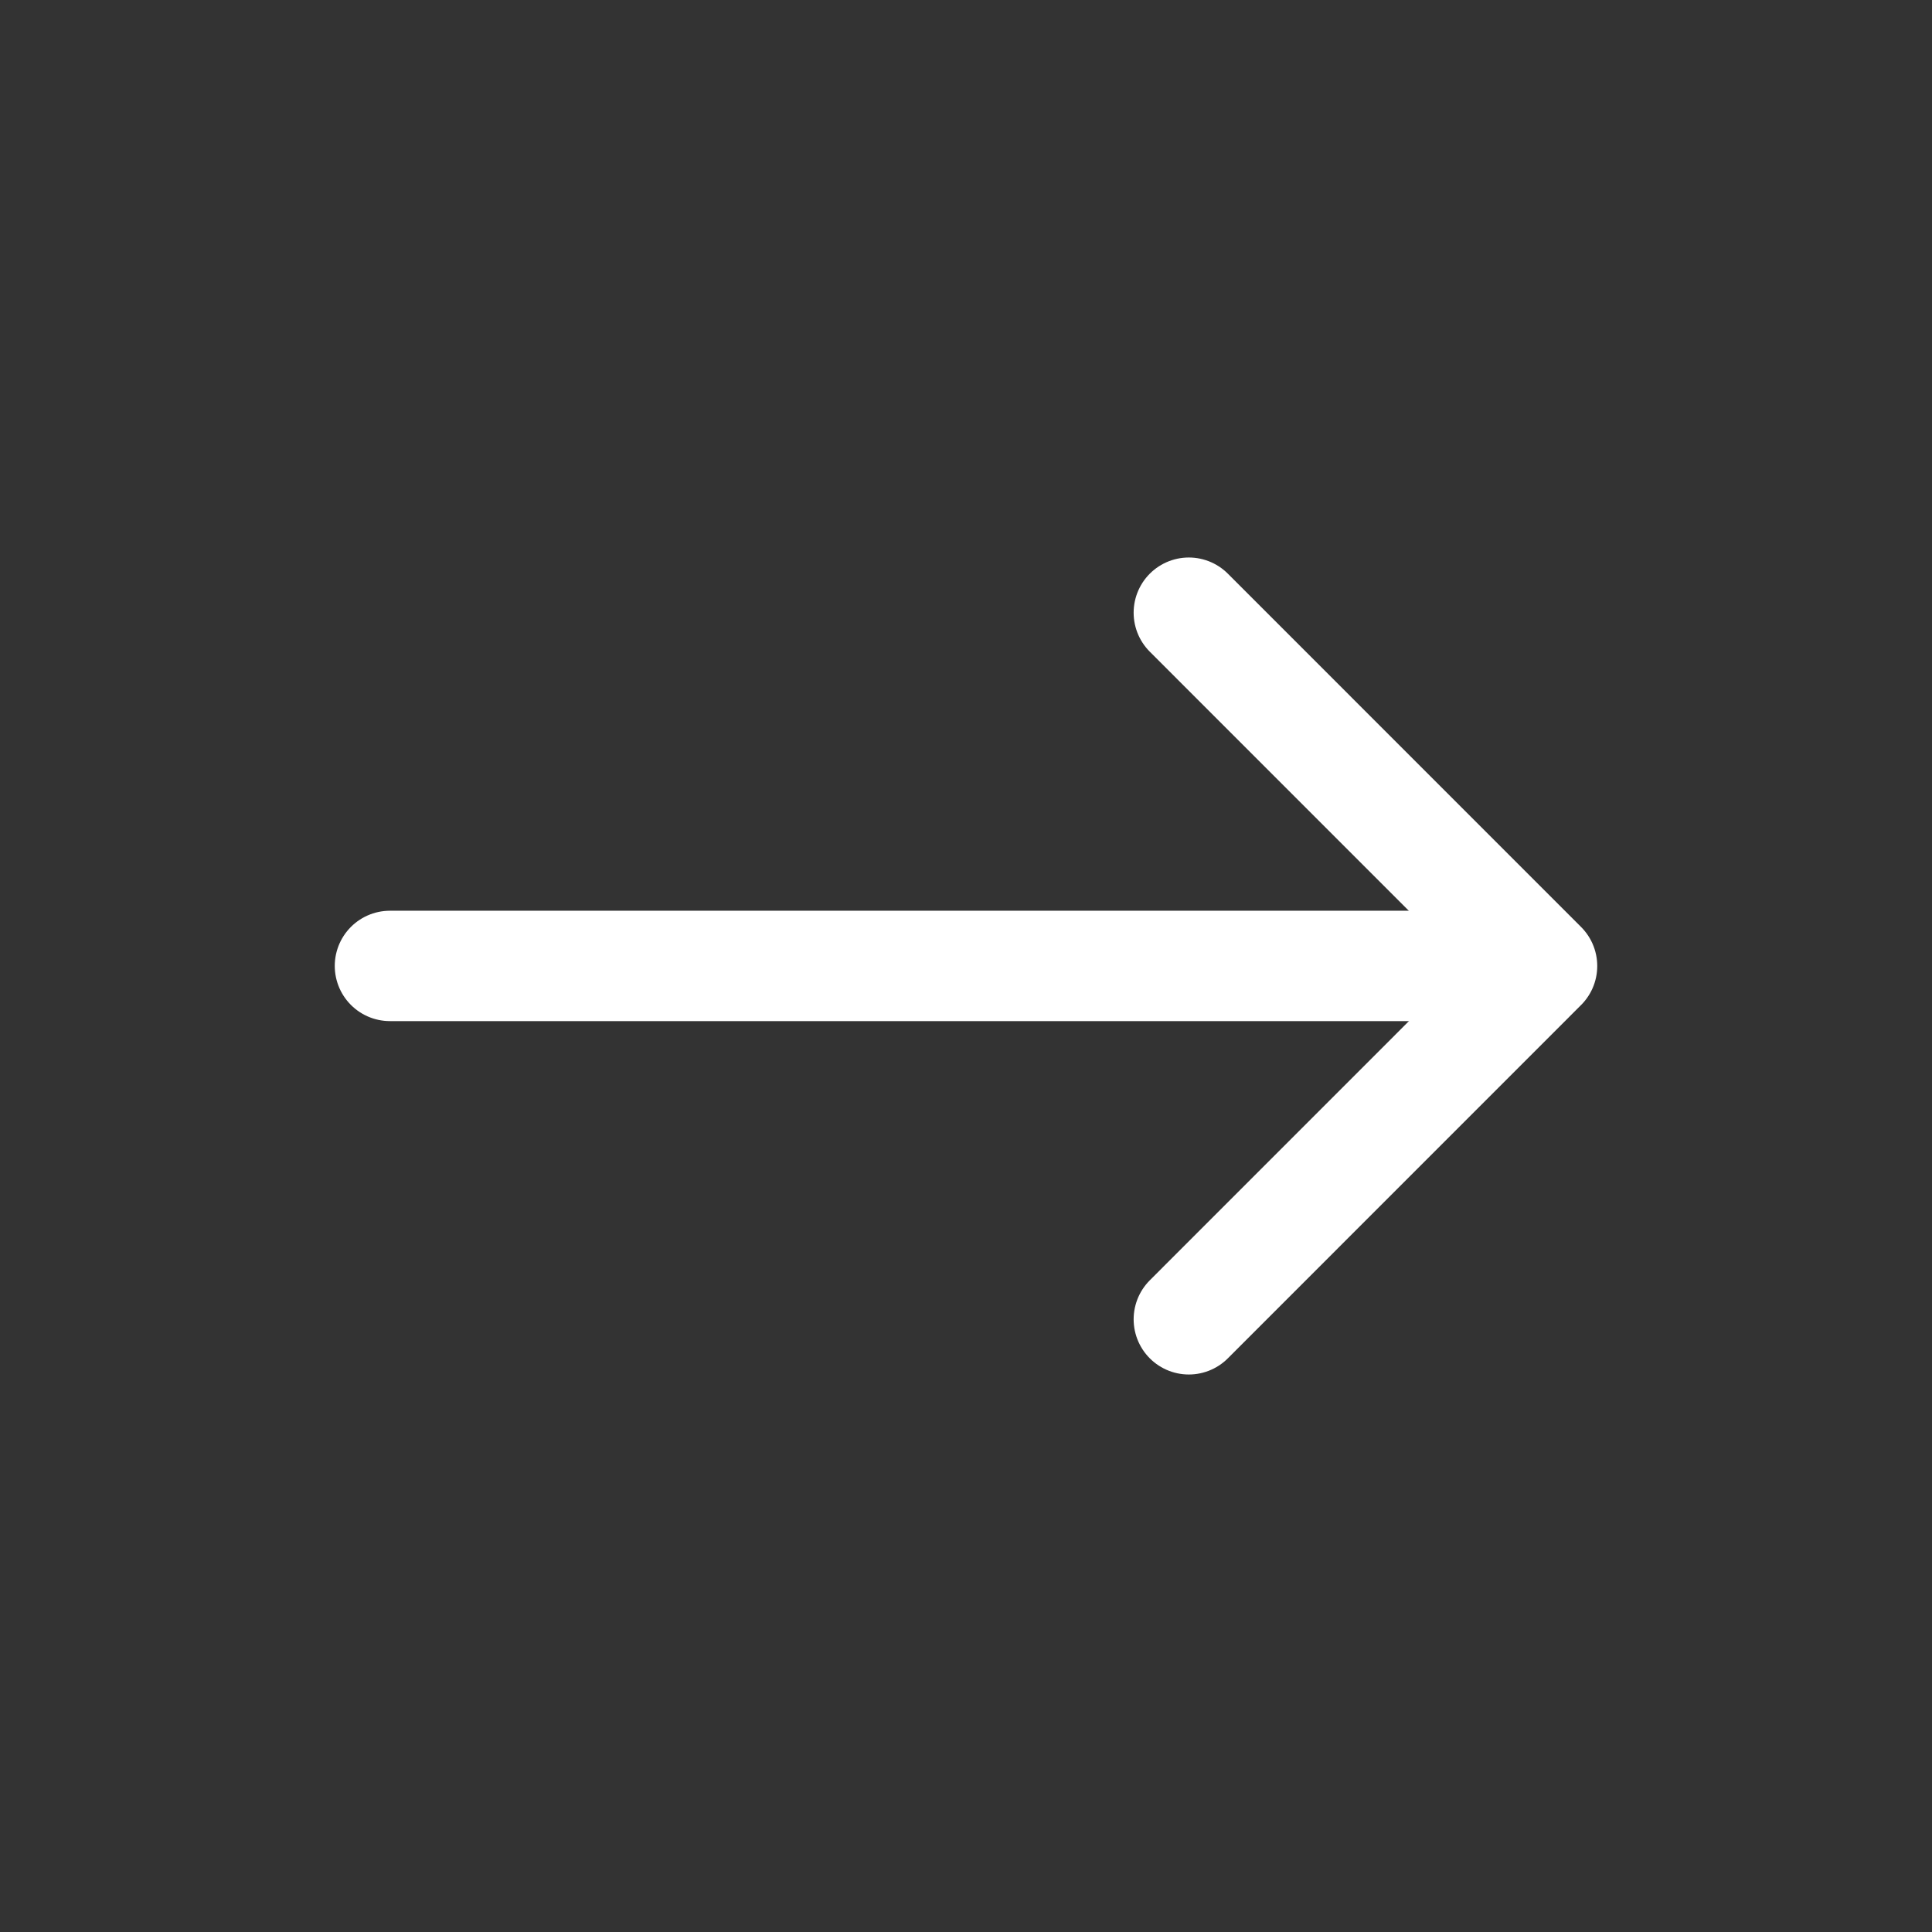
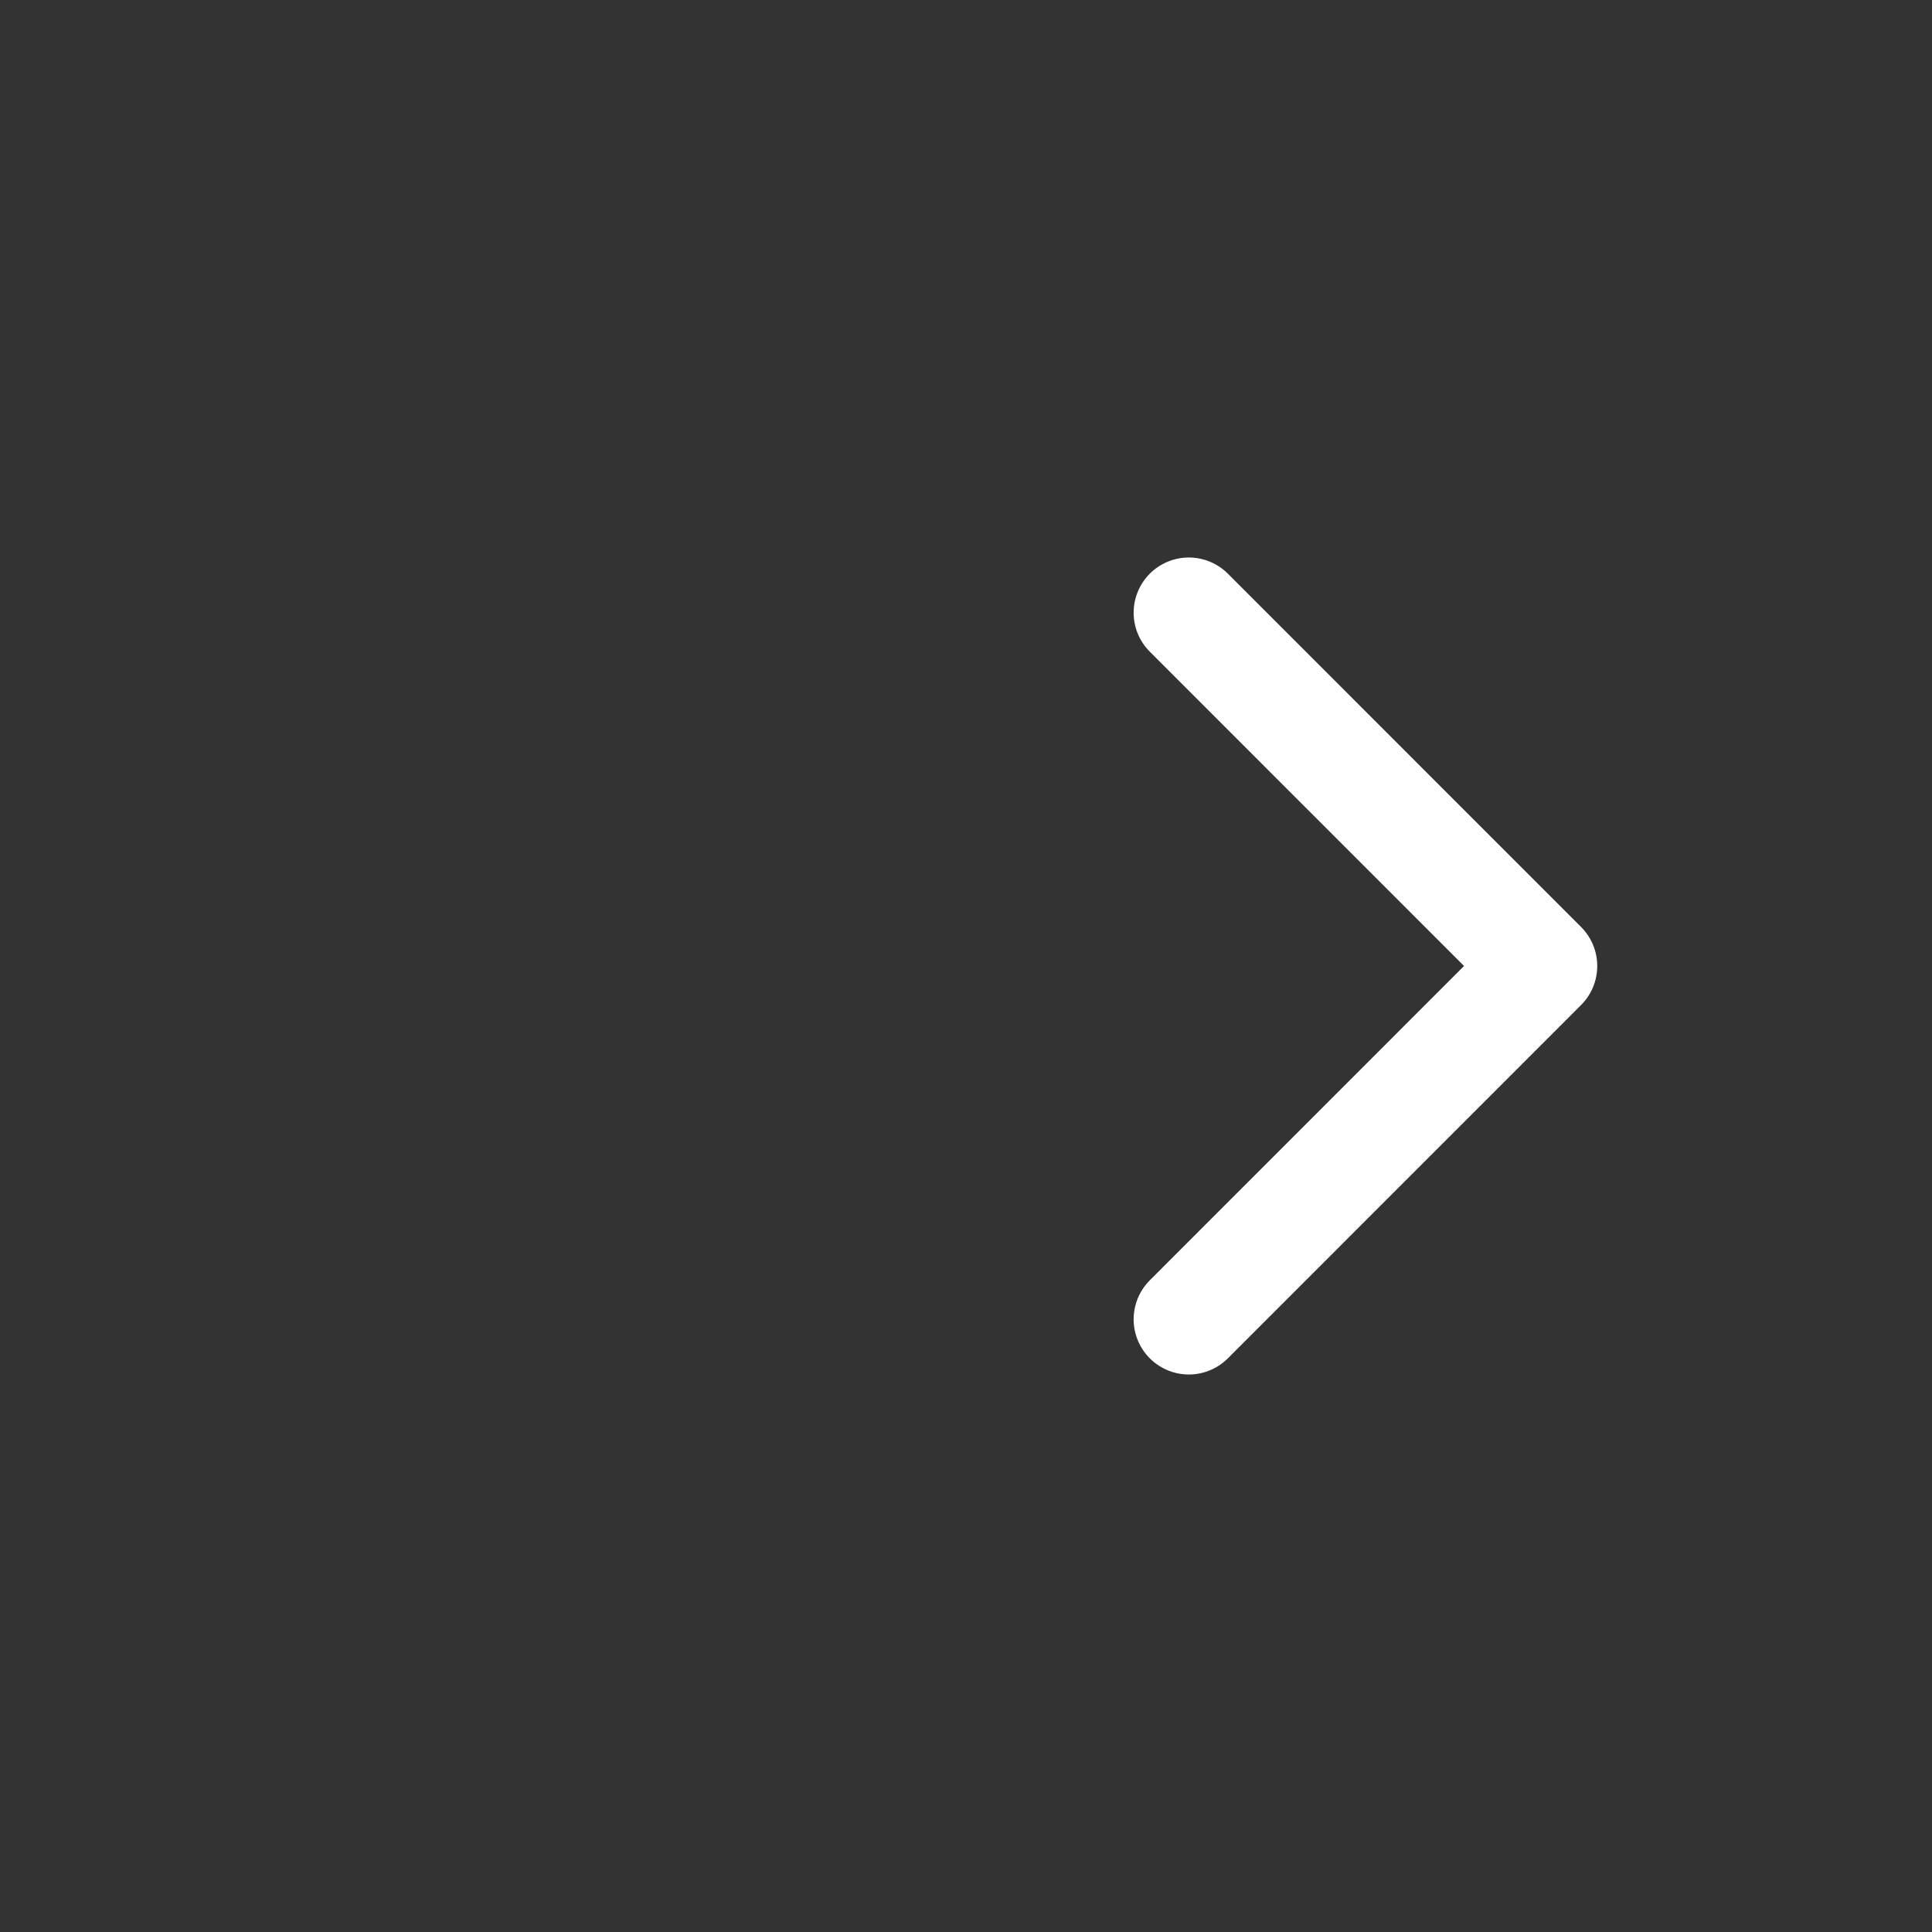
<svg xmlns="http://www.w3.org/2000/svg" width="24" height="24" viewBox="0 0 24 24" fill="none">
  <rect x="0" y="0" width="24" height="24" fill="#333333" stroke="none" />
-   <path d="M4.844 11.999L18.909 11.999" stroke="white" stroke-width="1.371" stroke-linecap="round" />
  <path d="M14.768 7.611L19.156 12L14.768 16.389" stroke="white" stroke-width="1.371" stroke-linecap="round" stroke-linejoin="round" />
</svg>